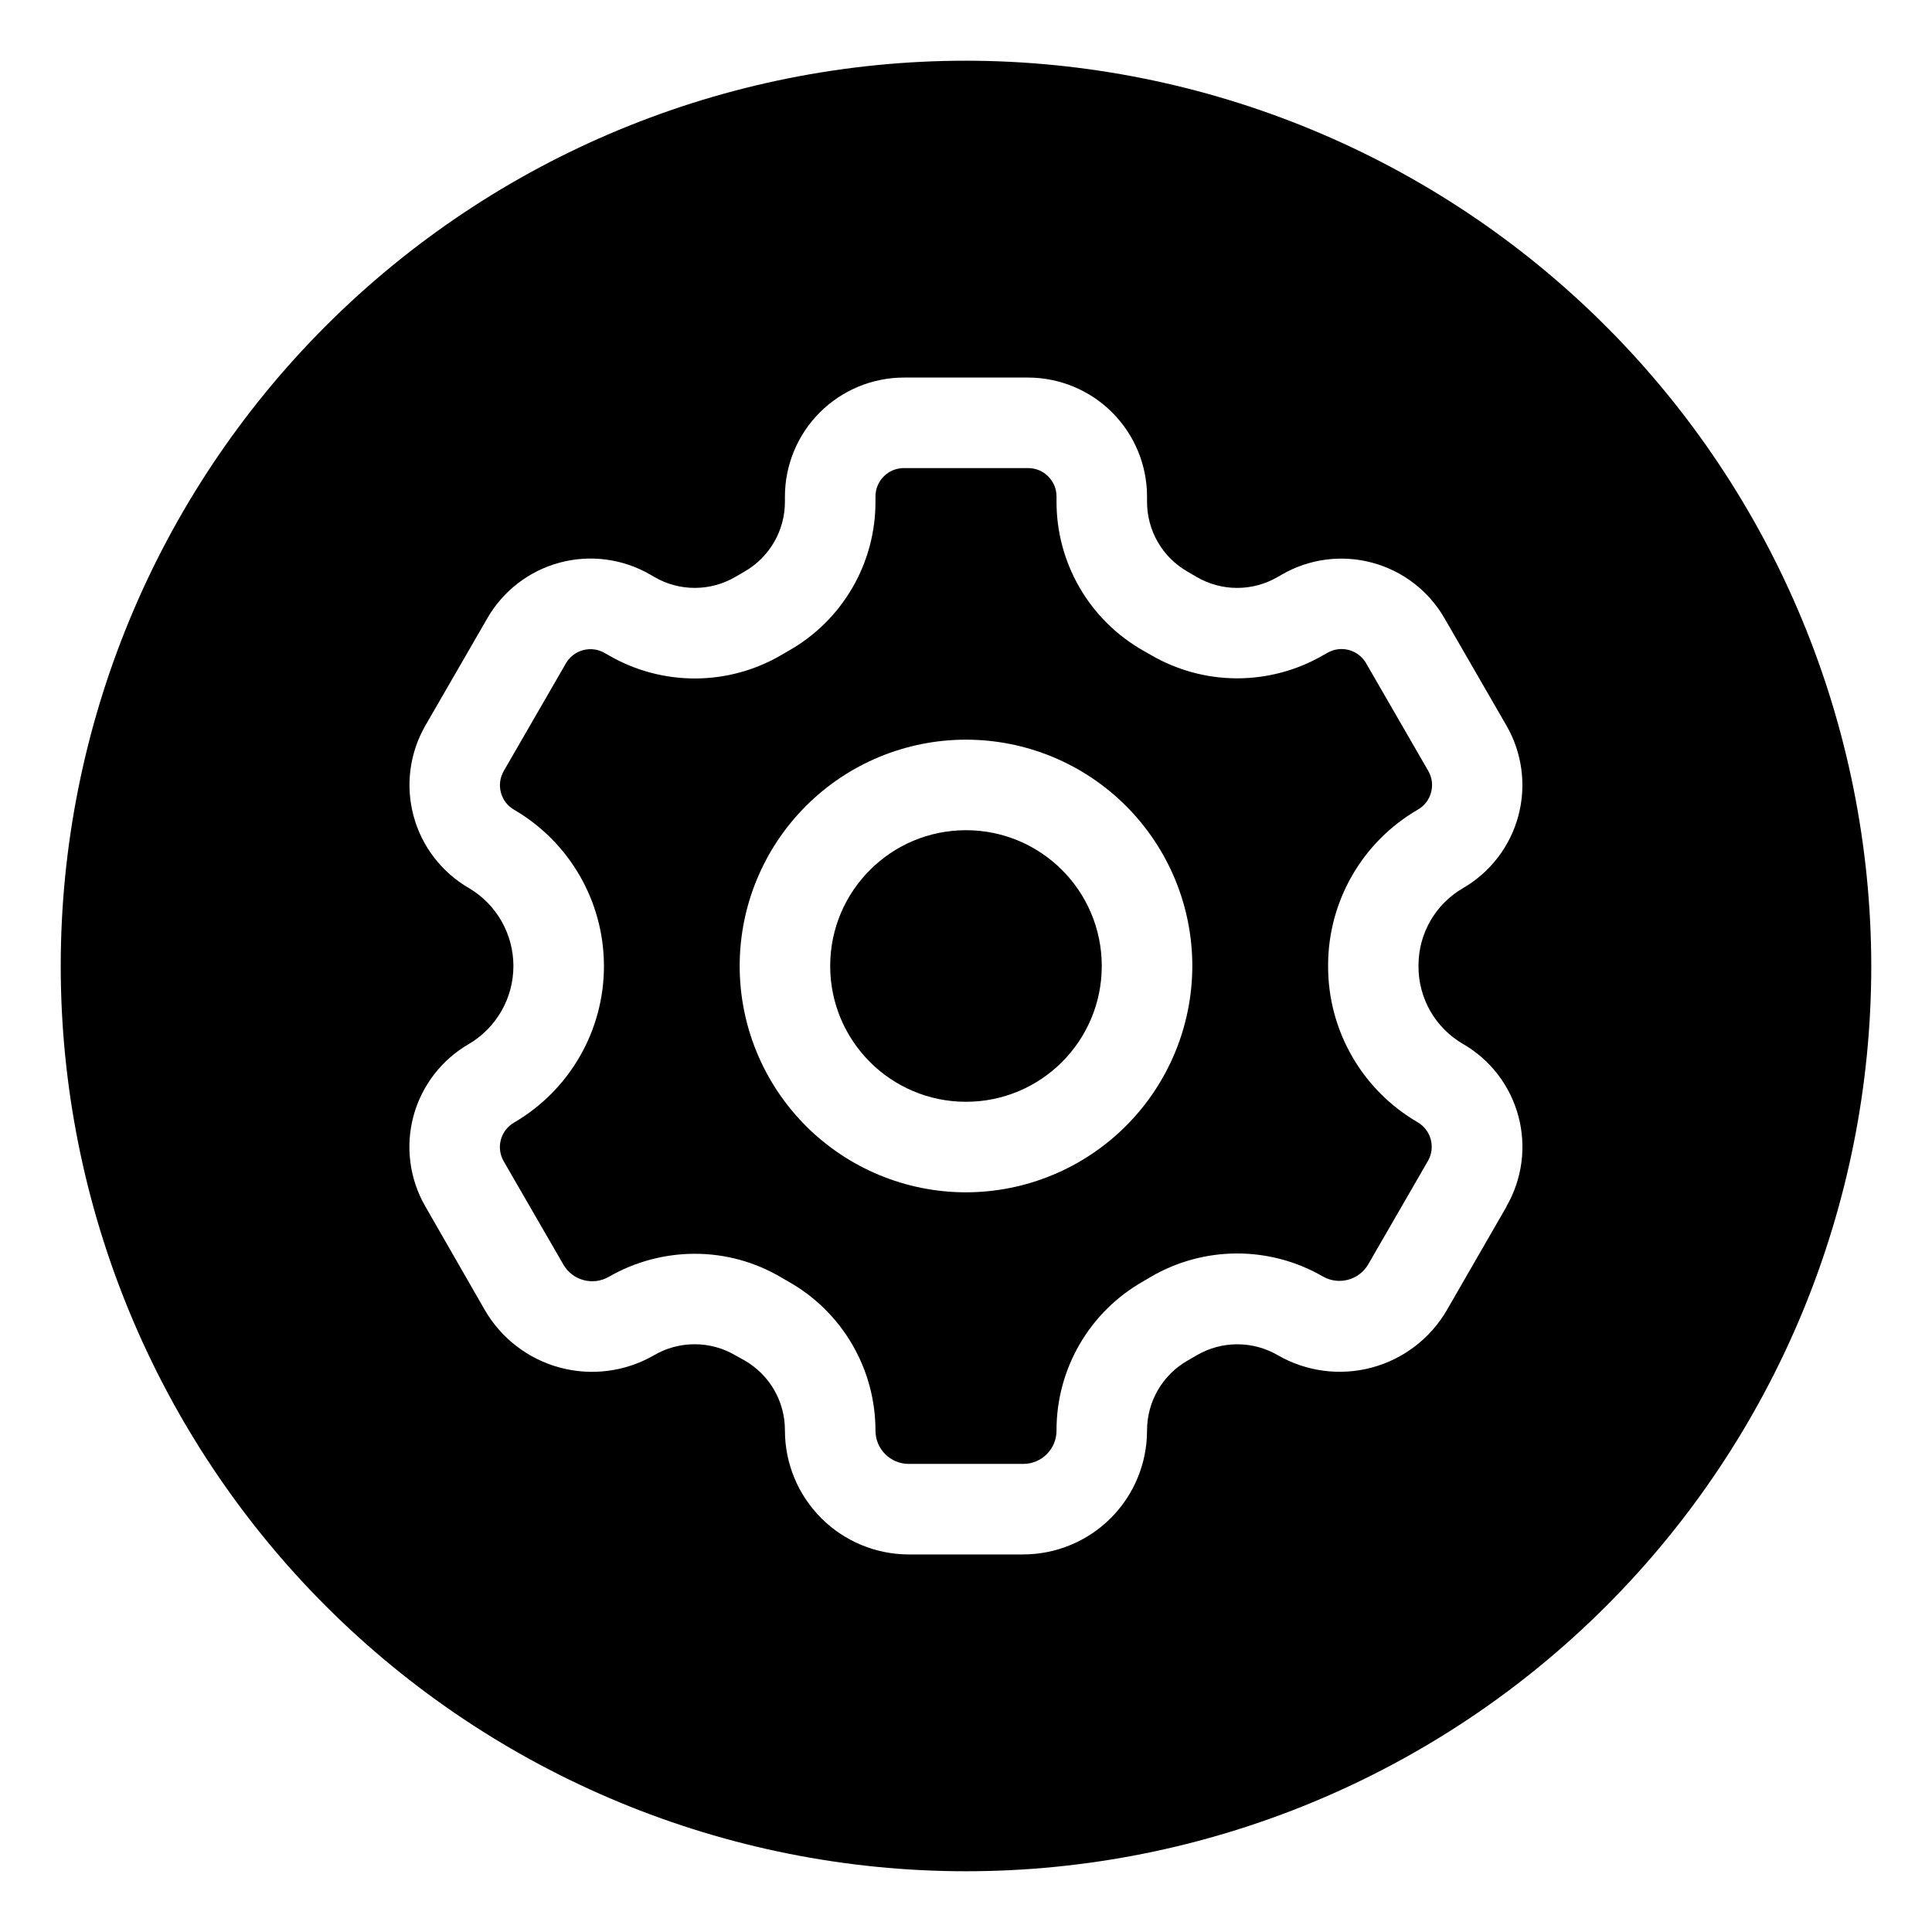
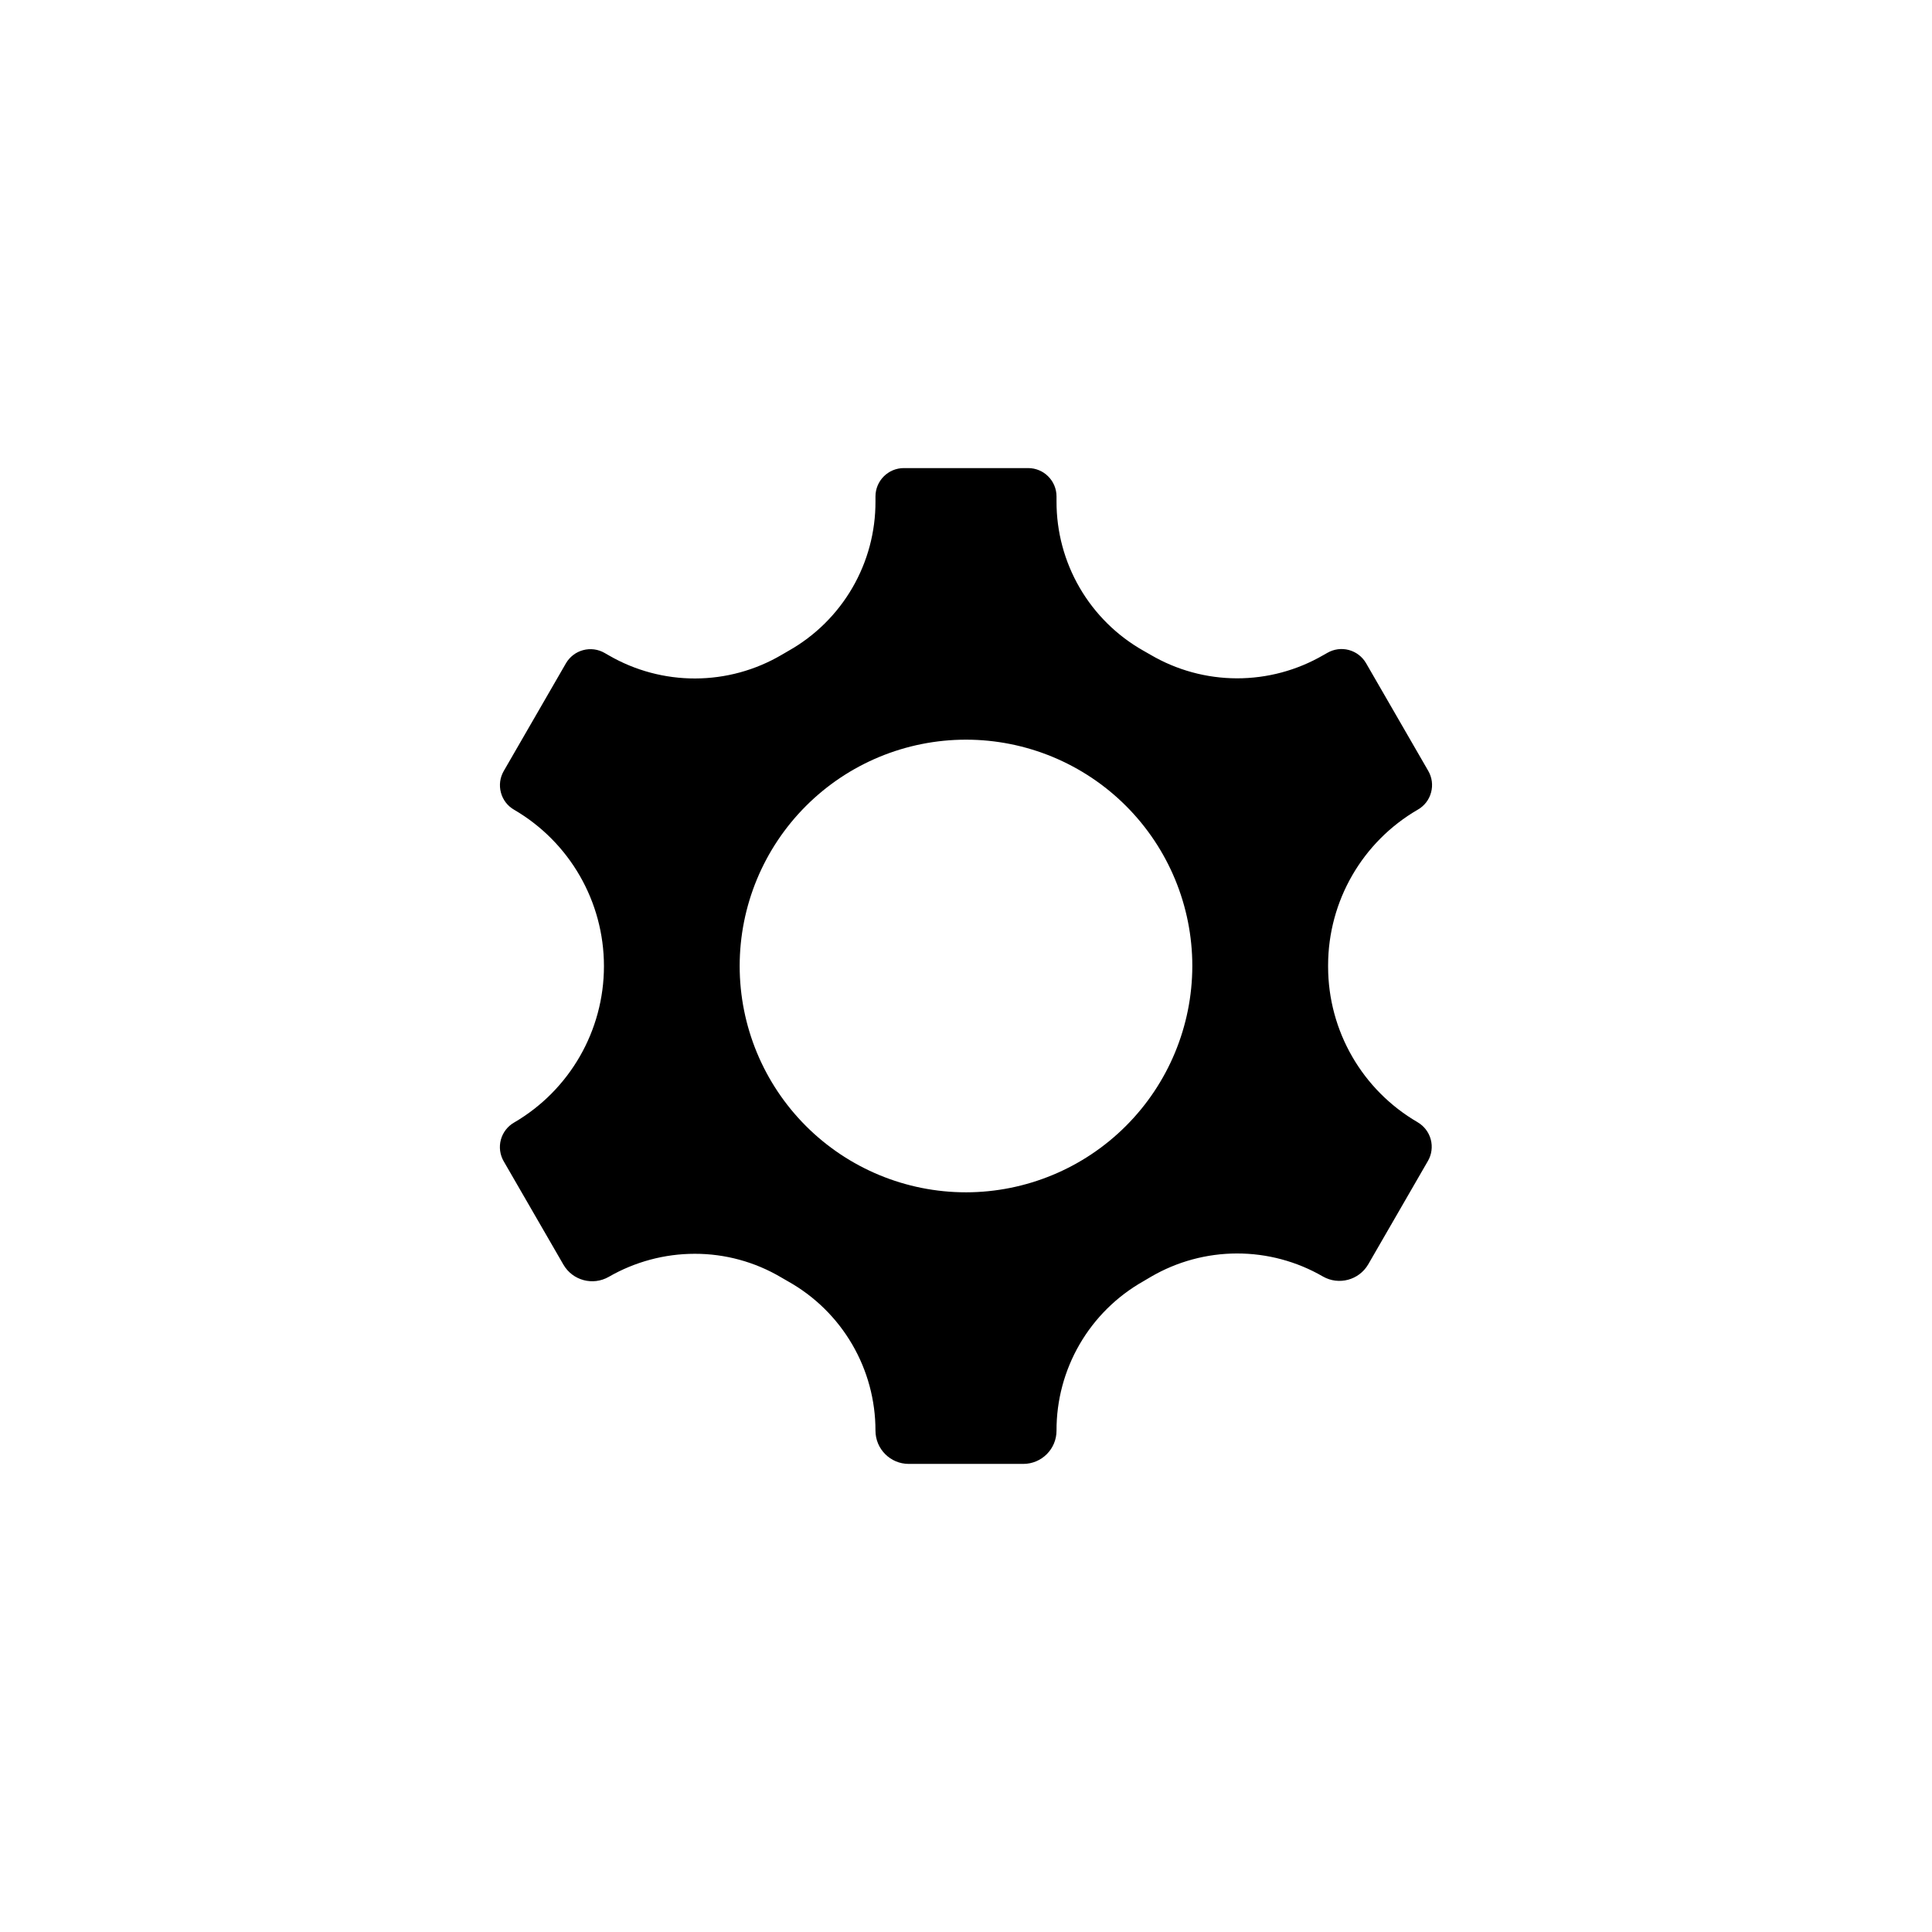
<svg xmlns="http://www.w3.org/2000/svg" fill="#000000" width="800px" height="800px" version="1.1" viewBox="144 144 512 512">
  <g>
-     <path d="m435.98 400c0 19.875-16.109 35.984-35.984 35.984s-35.988-16.109-35.988-35.984 16.113-35.988 35.988-35.988 35.984 16.113 35.984 35.988" />
    <path d="m519.75 441.44c-14.719-8.523-23.781-24.242-23.789-41.25v-0.398c0.016-17.004 9.078-32.715 23.789-41.238 1.73-0.988 2.996-2.629 3.5-4.559 0.523-1.93 0.25-3.984-0.754-5.711l-16.469-28.523c-0.996-1.727-2.641-2.988-4.566-3.504-1.926-0.516-3.977-0.242-5.703 0.758l-1.105 0.625 0.004-0.004c-6.953 4.031-14.852 6.144-22.887 6.129-8.035-0.02-15.922-2.172-22.852-6.234l-1.93-1.105h-0.004c-7-3.961-12.816-9.711-16.859-16.664-4.039-6.953-6.16-14.855-6.137-22.898v-1.297 0.004c0-4.156-3.367-7.523-7.519-7.523h-32.941c-4.152 0-7.519 3.367-7.519 7.523v1.297-0.004c0.031 8.047-2.082 15.957-6.125 22.914-4.043 6.957-9.867 12.715-16.871 16.672l-1.918 1.117c-6.934 4.062-14.82 6.215-22.855 6.234-8.035 0.023-15.93-2.09-22.883-6.113l-1.129-0.648c-1.727-0.996-3.777-1.262-5.699-0.746s-3.562 1.777-4.559 3.504l-16.469 28.523c-1.004 1.727-1.273 3.785-0.754 5.711 0.508 1.93 1.77 3.574 3.5 4.559 14.742 8.598 23.805 24.379 23.805 41.445 0 17.062-9.062 32.844-23.805 41.445-1.73 0.992-2.996 2.637-3.516 4.566-0.516 1.93-0.242 3.984 0.758 5.711l15.836 27.41c2.441 4.18 7.789 5.613 11.992 3.215 6.934-4 14.793-6.109 22.793-6.117 8.055-0.012 15.965 2.148 22.898 6.25l1.93 1.117h0.004c7.004 3.945 12.836 9.684 16.887 16.629 4.055 6.941 6.188 14.84 6.18 22.883 0.008 4.863 3.953 8.805 8.816 8.805h30.348c4.867 0 8.812-3.941 8.816-8.805-0.027-8.047 2.09-15.953 6.129-22.91 4.043-6.961 9.863-12.715 16.867-16.676l2.027-1.199c6.918-4.031 14.777-6.164 22.781-6.176 8.008-0.012 15.875 2.094 22.801 6.106 4.203 2.394 9.555 0.961 11.996-3.215l15.82-27.398h0.004c0.996-1.727 1.27-3.781 0.754-5.711-0.516-1.926-1.773-3.57-3.504-4.57zm-119.75 18.535c-15.91 0-31.164-6.32-42.41-17.566-11.25-11.25-17.57-26.504-17.57-42.41 0-15.91 6.32-31.164 17.57-42.41 11.246-11.25 26.5-17.57 42.41-17.57 15.906 0 31.16 6.32 42.41 17.57 11.246 11.246 17.566 26.5 17.566 42.41-0.02 15.898-6.344 31.145-17.59 42.387-11.242 11.246-26.488 17.57-42.387 17.59z" />
-     <path d="m400 160.09c-63.629 0-124.65 25.277-169.64 70.266-44.988 44.992-70.266 106.02-70.266 169.64 0 63.625 25.277 124.65 70.266 169.64 44.992 44.992 106.02 70.266 169.64 70.266 63.625 0 124.65-25.273 169.64-70.266s70.266-106.02 70.266-169.64c-0.07-63.605-25.371-124.59-70.348-169.56-44.977-44.977-105.95-70.273-169.56-70.348zm143.27 303.63-15.824 27.445c-4.356 7.523-11.52 13.008-19.914 15.258-8.398 2.246-17.344 1.074-24.875-3.262-3.266-1.906-6.977-2.91-10.754-2.91-3.781 0-7.492 1.004-10.754 2.91l-2.398 1.391c-3.285 1.867-6.012 4.57-7.902 7.84-1.895 3.266-2.883 6.977-2.871 10.754-0.012 8.695-3.473 17.031-9.625 23.18-6.148 6.148-14.488 9.605-23.184 9.617h-30.348c-8.695-0.012-17.035-3.469-23.184-9.617-6.148-6.148-9.609-14.484-9.625-23.18 0.027-3.781-0.953-7.5-2.84-10.777-1.887-3.273-4.613-5.988-7.894-7.863l-2.398-1.332c-3.273-1.922-7-2.934-10.797-2.934-3.797 0-7.523 1.012-10.797 2.934-7.535 4.336-16.48 5.512-24.879 3.262-8.398-2.25-15.562-7.734-19.922-15.258l-15.762-27.457c-4.184-7.238-5.32-15.844-3.156-23.918 2.164-8.074 7.453-14.957 14.695-19.133 7.312-4.316 11.797-12.172 11.797-20.664 0-8.488-4.484-16.348-11.797-20.66-7.231-4.188-12.508-11.07-14.672-19.141-2.16-8.07-1.035-16.672 3.133-23.914l16.469-28.523c4.188-7.231 11.07-12.508 19.141-14.668 8.07-2.164 16.668-1.039 23.91 3.129l1.129 0.66c3.262 1.906 6.969 2.91 10.746 2.91s7.488-1.004 10.75-2.91l2.398-1.391v-0.004c3.281-1.871 6.008-4.582 7.898-7.856 1.887-3.273 2.871-6.992 2.848-10.773v-1.297 0.004c0.016-8.355 3.336-16.363 9.246-22.27 5.906-5.906 13.914-9.23 22.266-9.242h32.941c8.352 0.012 16.359 3.336 22.27 9.242 5.906 5.906 9.23 13.914 9.242 22.27v1.297-0.004c-0.023 3.781 0.957 7.496 2.844 10.77 1.887 3.273 4.609 5.988 7.891 7.859l2.398 1.402 0.004 0.004c3.262 1.902 6.969 2.906 10.746 2.906 3.777 0 7.484-1.004 10.746-2.906l1.105-0.637c7.238-4.18 15.844-5.312 23.918-3.148 8.074 2.16 14.961 7.441 19.145 14.676l16.469 28.523 0.004 0.004c4.164 7.238 5.289 15.84 3.129 23.91-2.164 8.07-7.441 14.953-14.672 19.141-7.277 4.215-11.766 11.98-11.789 20.391v0.422c0 8.43 4.488 16.227 11.777 20.465 7.242 4.172 12.531 11.059 14.695 19.133 2.164 8.074 1.027 16.68-3.152 23.918z" />
  </g>
</svg>